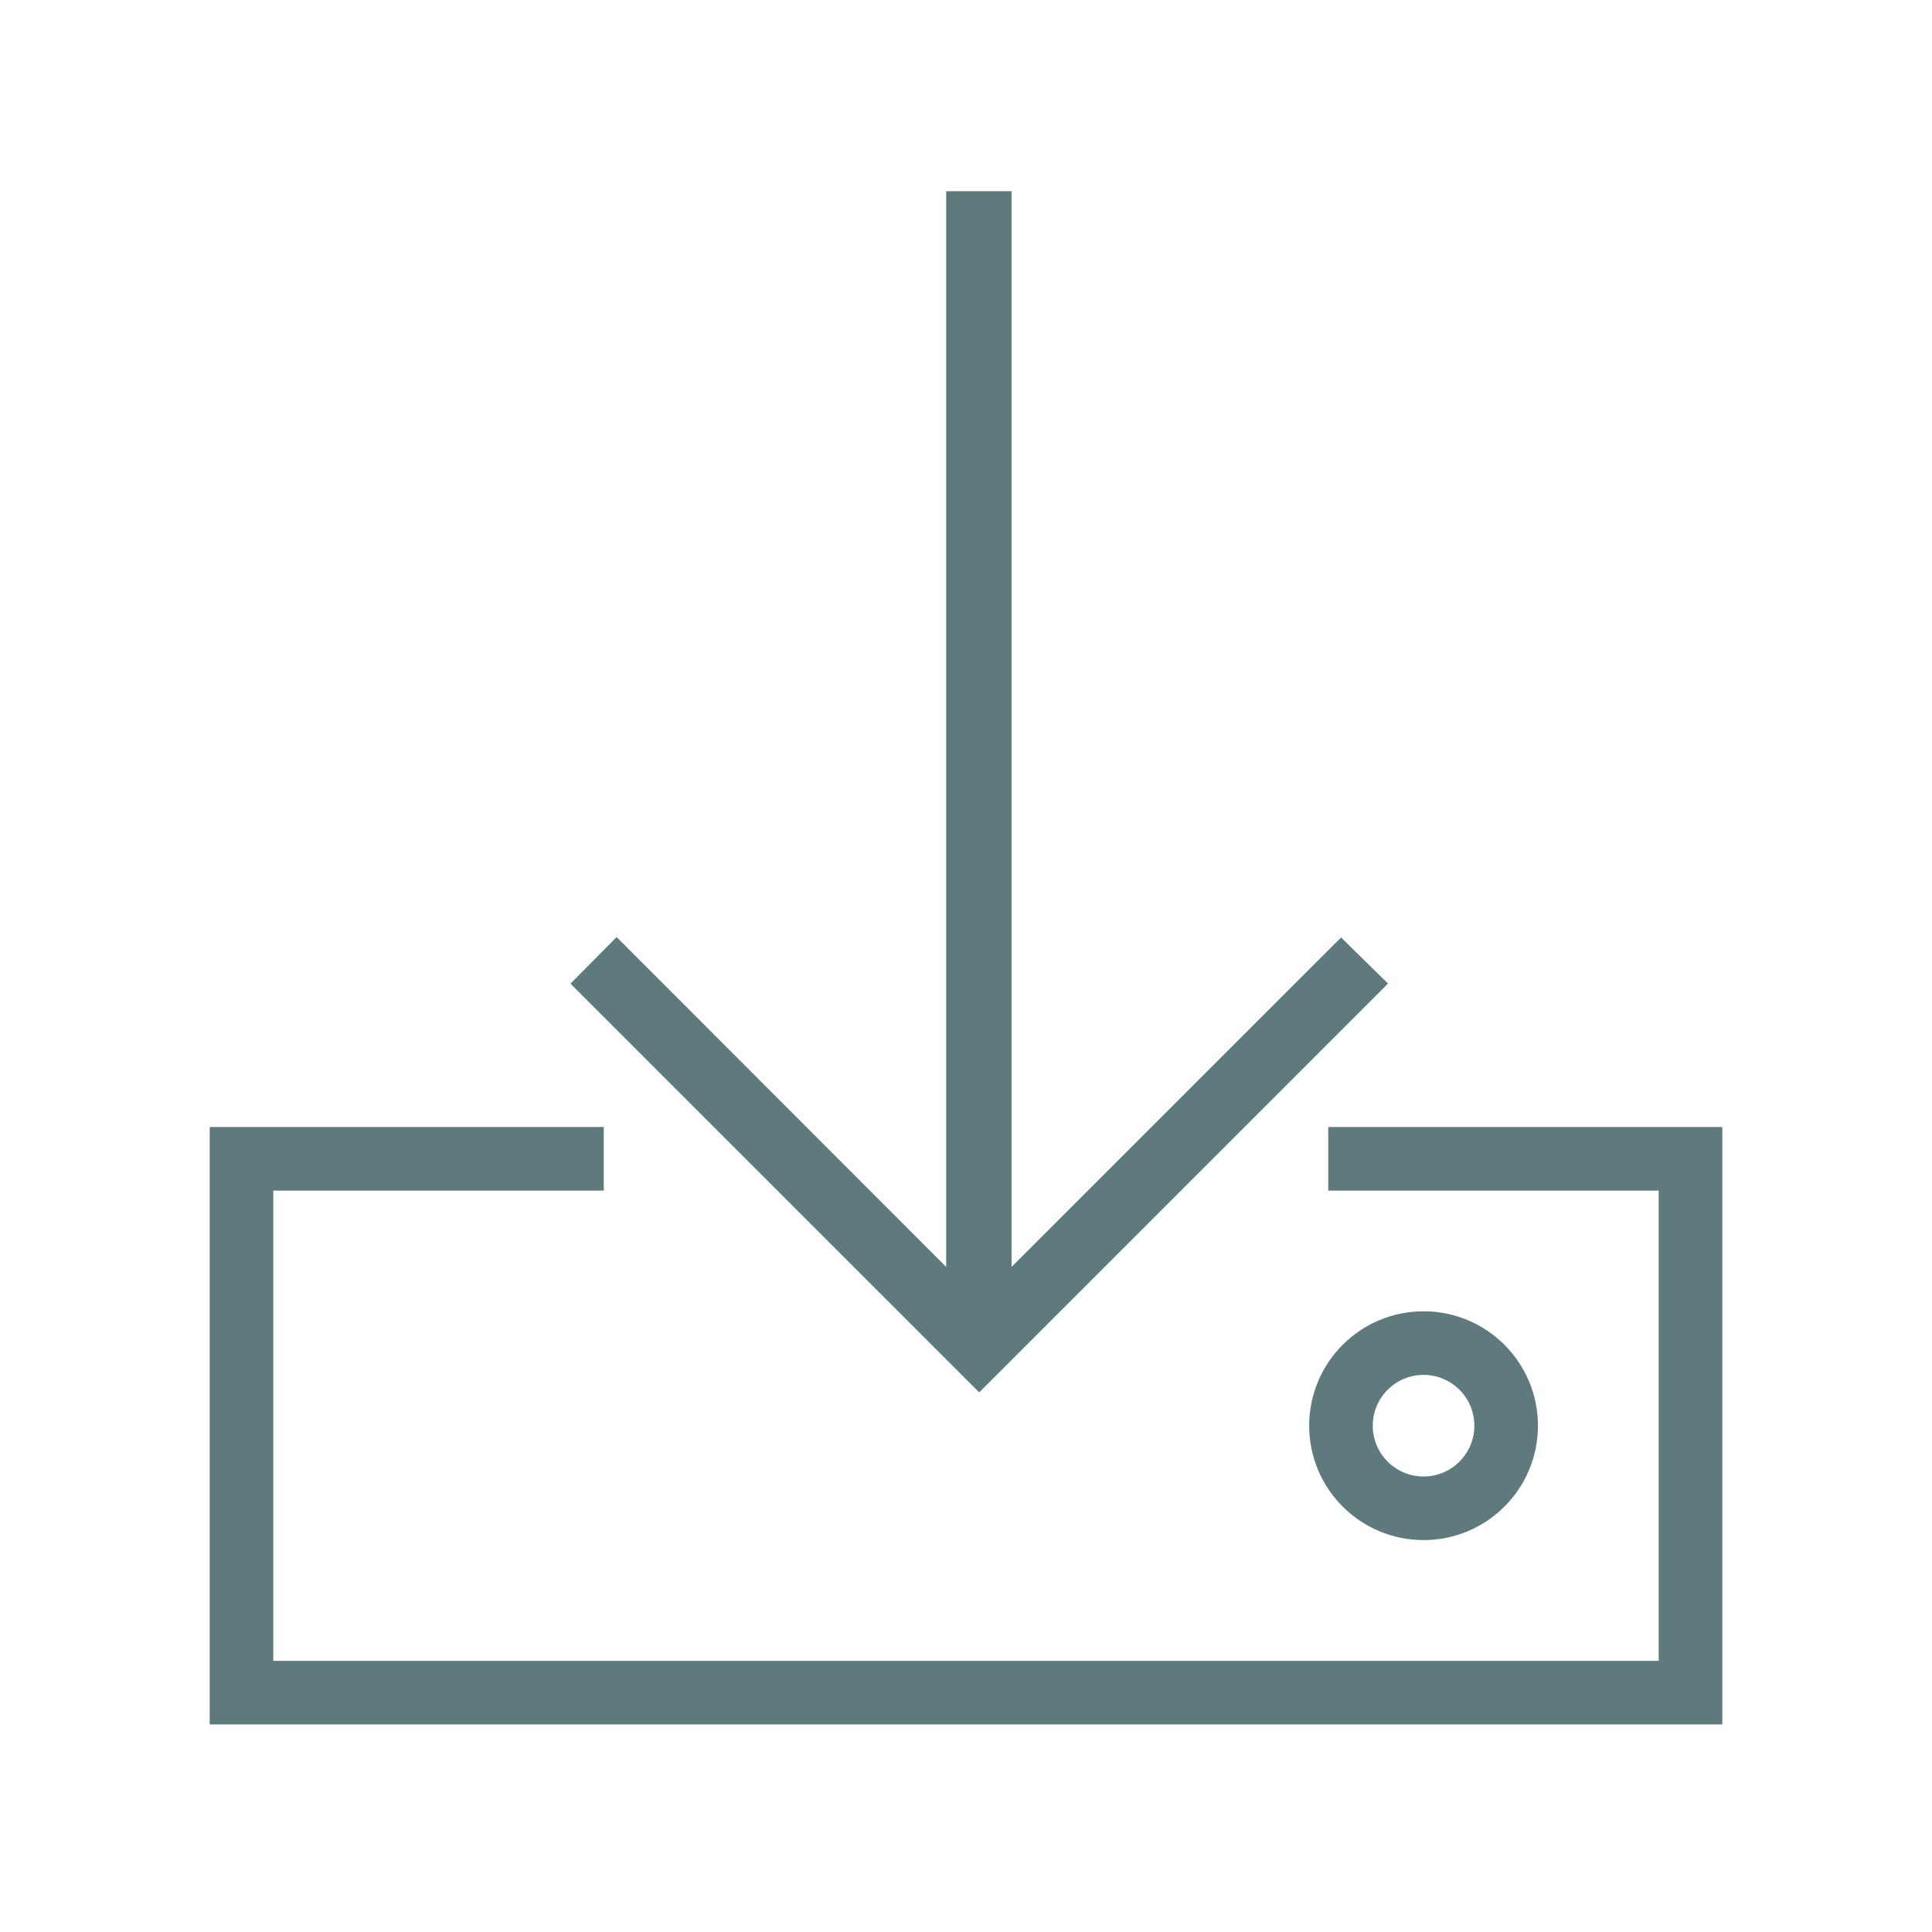
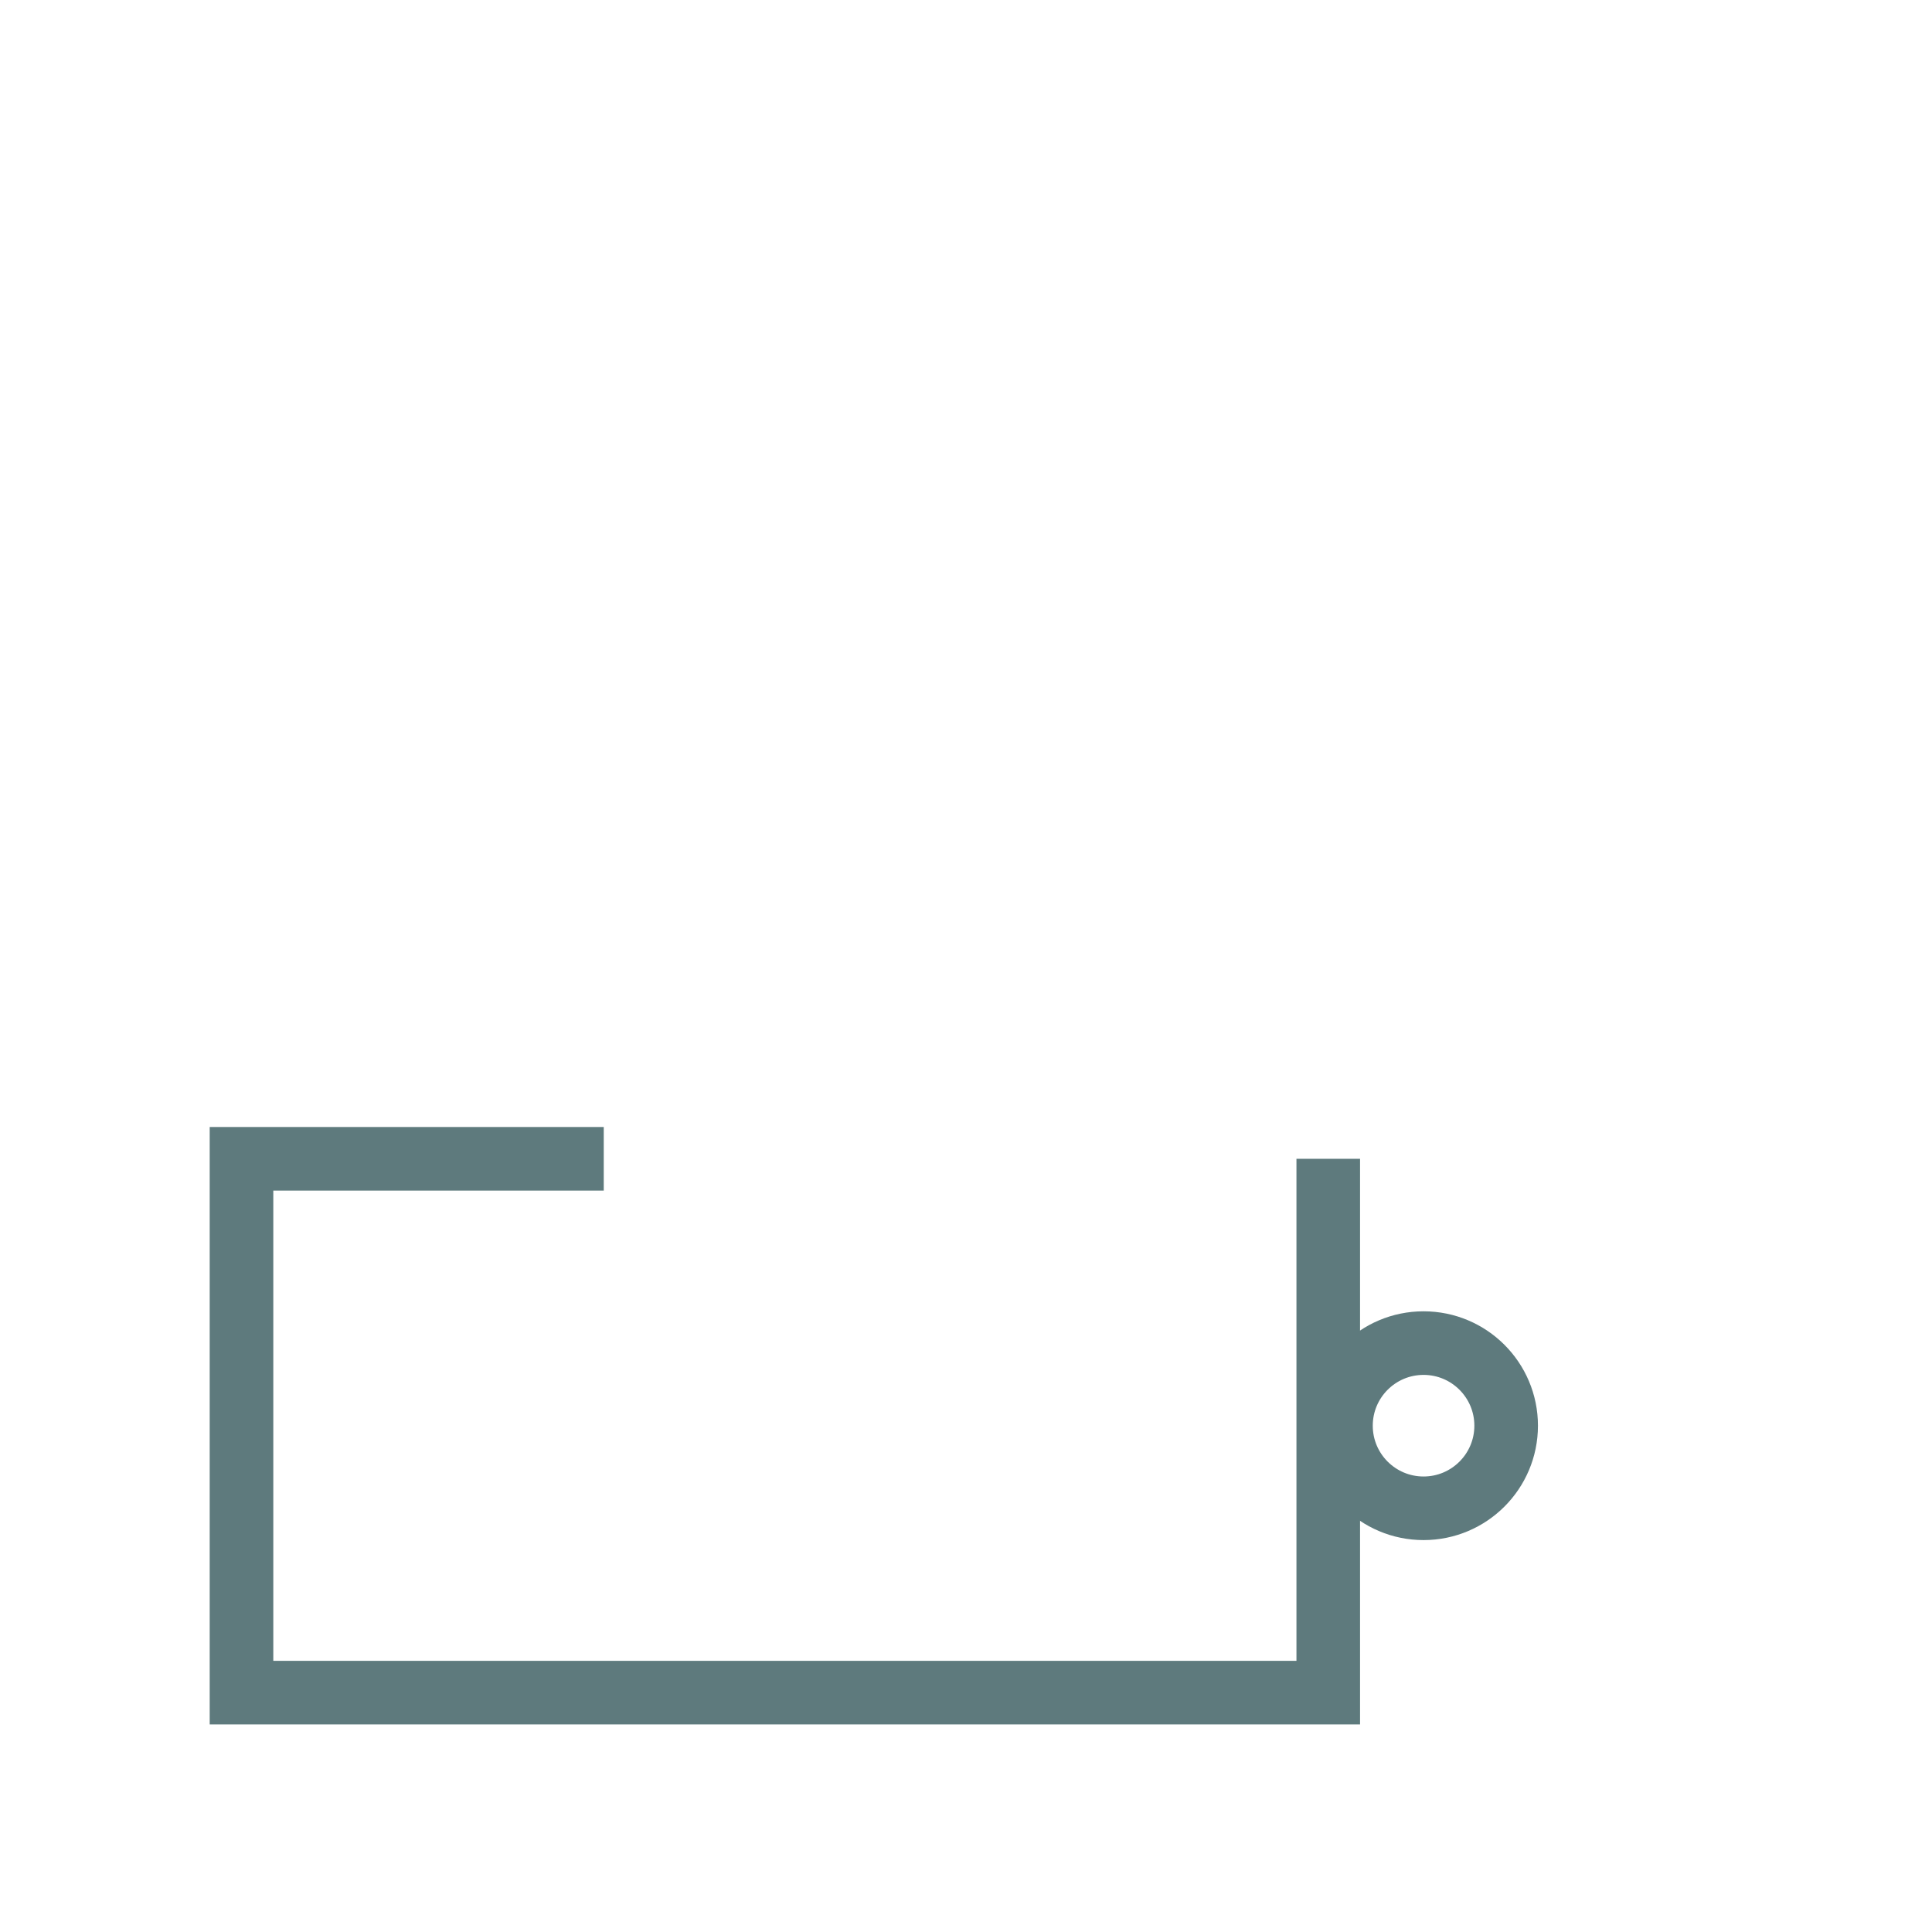
<svg xmlns="http://www.w3.org/2000/svg" width="48" height="48" viewBox="0 0 48 48" fill="none">
-   <path d="M25.008 5V4.875H24.883H23.758H23.633V5V5.562V31.779L15.81 23.948L15.81 23.948L15.409 23.547L15.32 23.459L15.232 23.548L14.438 24.349L14.35 24.438L14.438 24.526L14.839 24.927L23.839 33.927L24.239 34.328L24.328 34.416L24.416 34.328L24.817 33.927L33.817 24.927L34.218 24.526L34.307 24.437L34.217 24.348L33.408 23.554L33.32 23.467L33.233 23.555L32.832 23.955L25.008 31.779V5.562V5Z" fill="#5E7A7D" stroke="#5E7A7D" stroke-width="0.25" />
-   <path d="M33 28.79H42V42.053H6V28.79H15" stroke="#5E7A7D" stroke-width="1.58" />
+   <path d="M33 28.79V42.053H6V28.79H15" stroke="#5E7A7D" stroke-width="1.58" />
  <circle cx="35.368" cy="35.421" r="2.052" stroke="#5E7A7D" stroke-width="1.58" />
</svg>